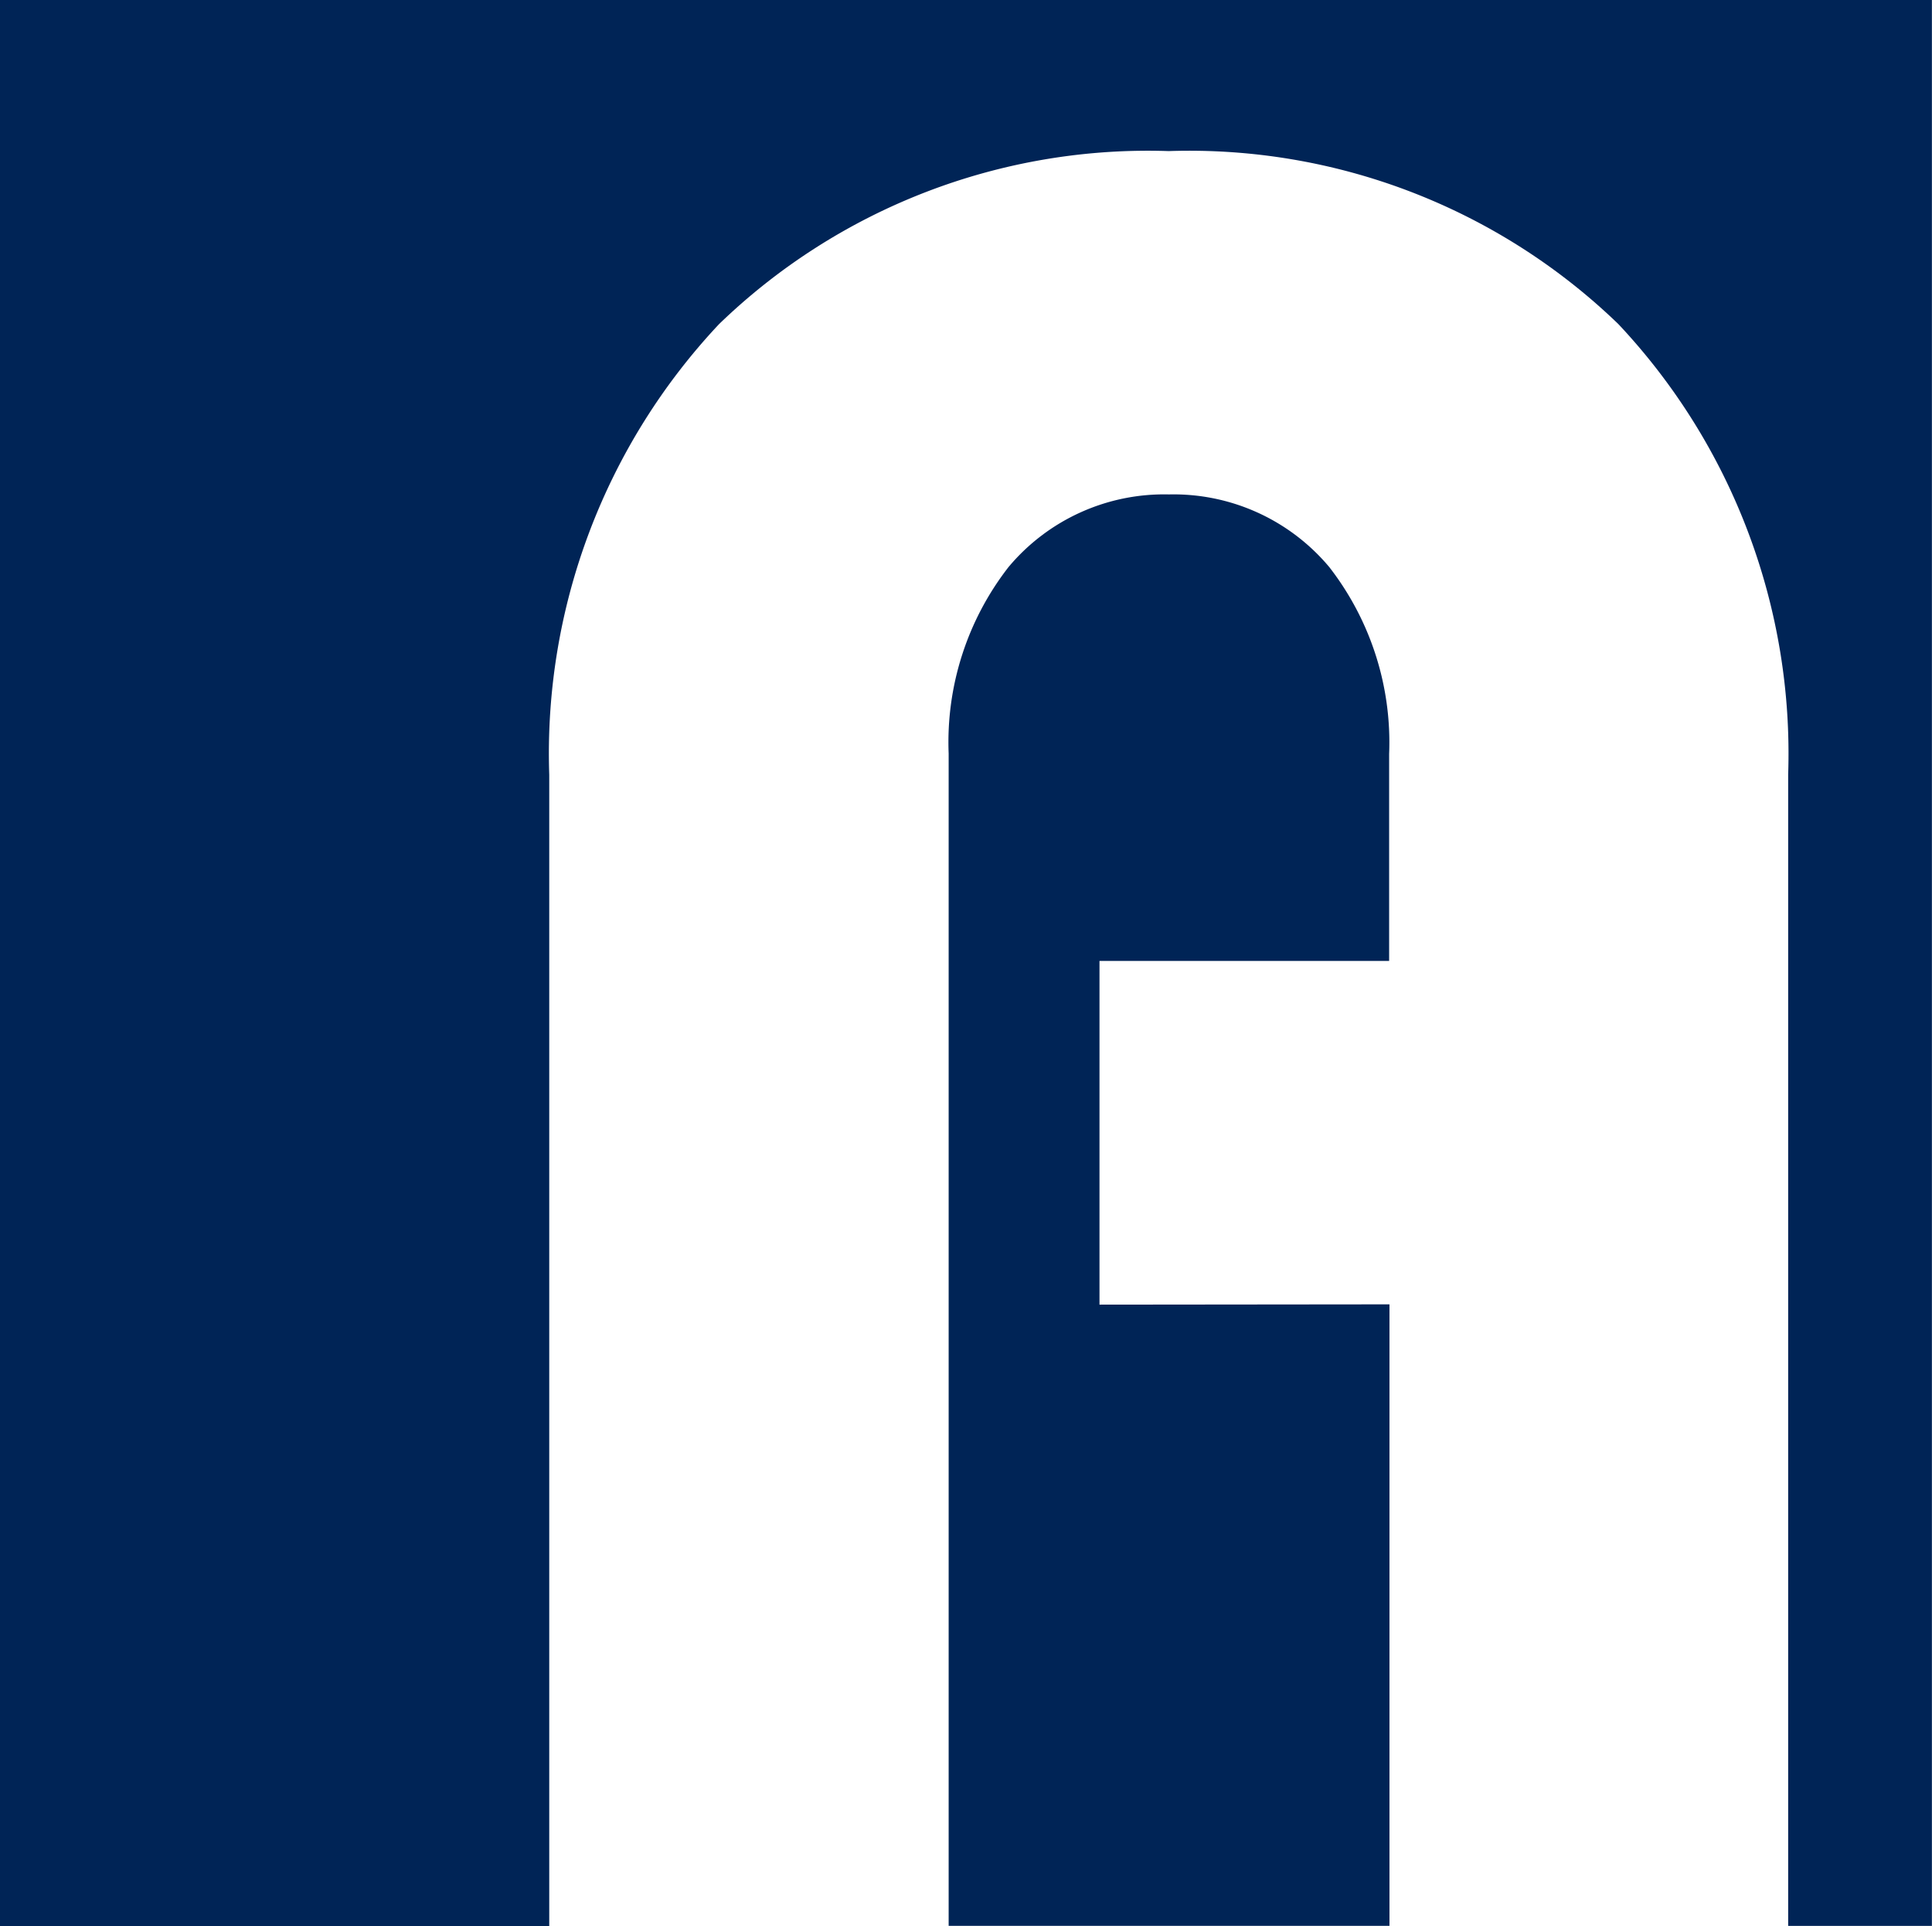
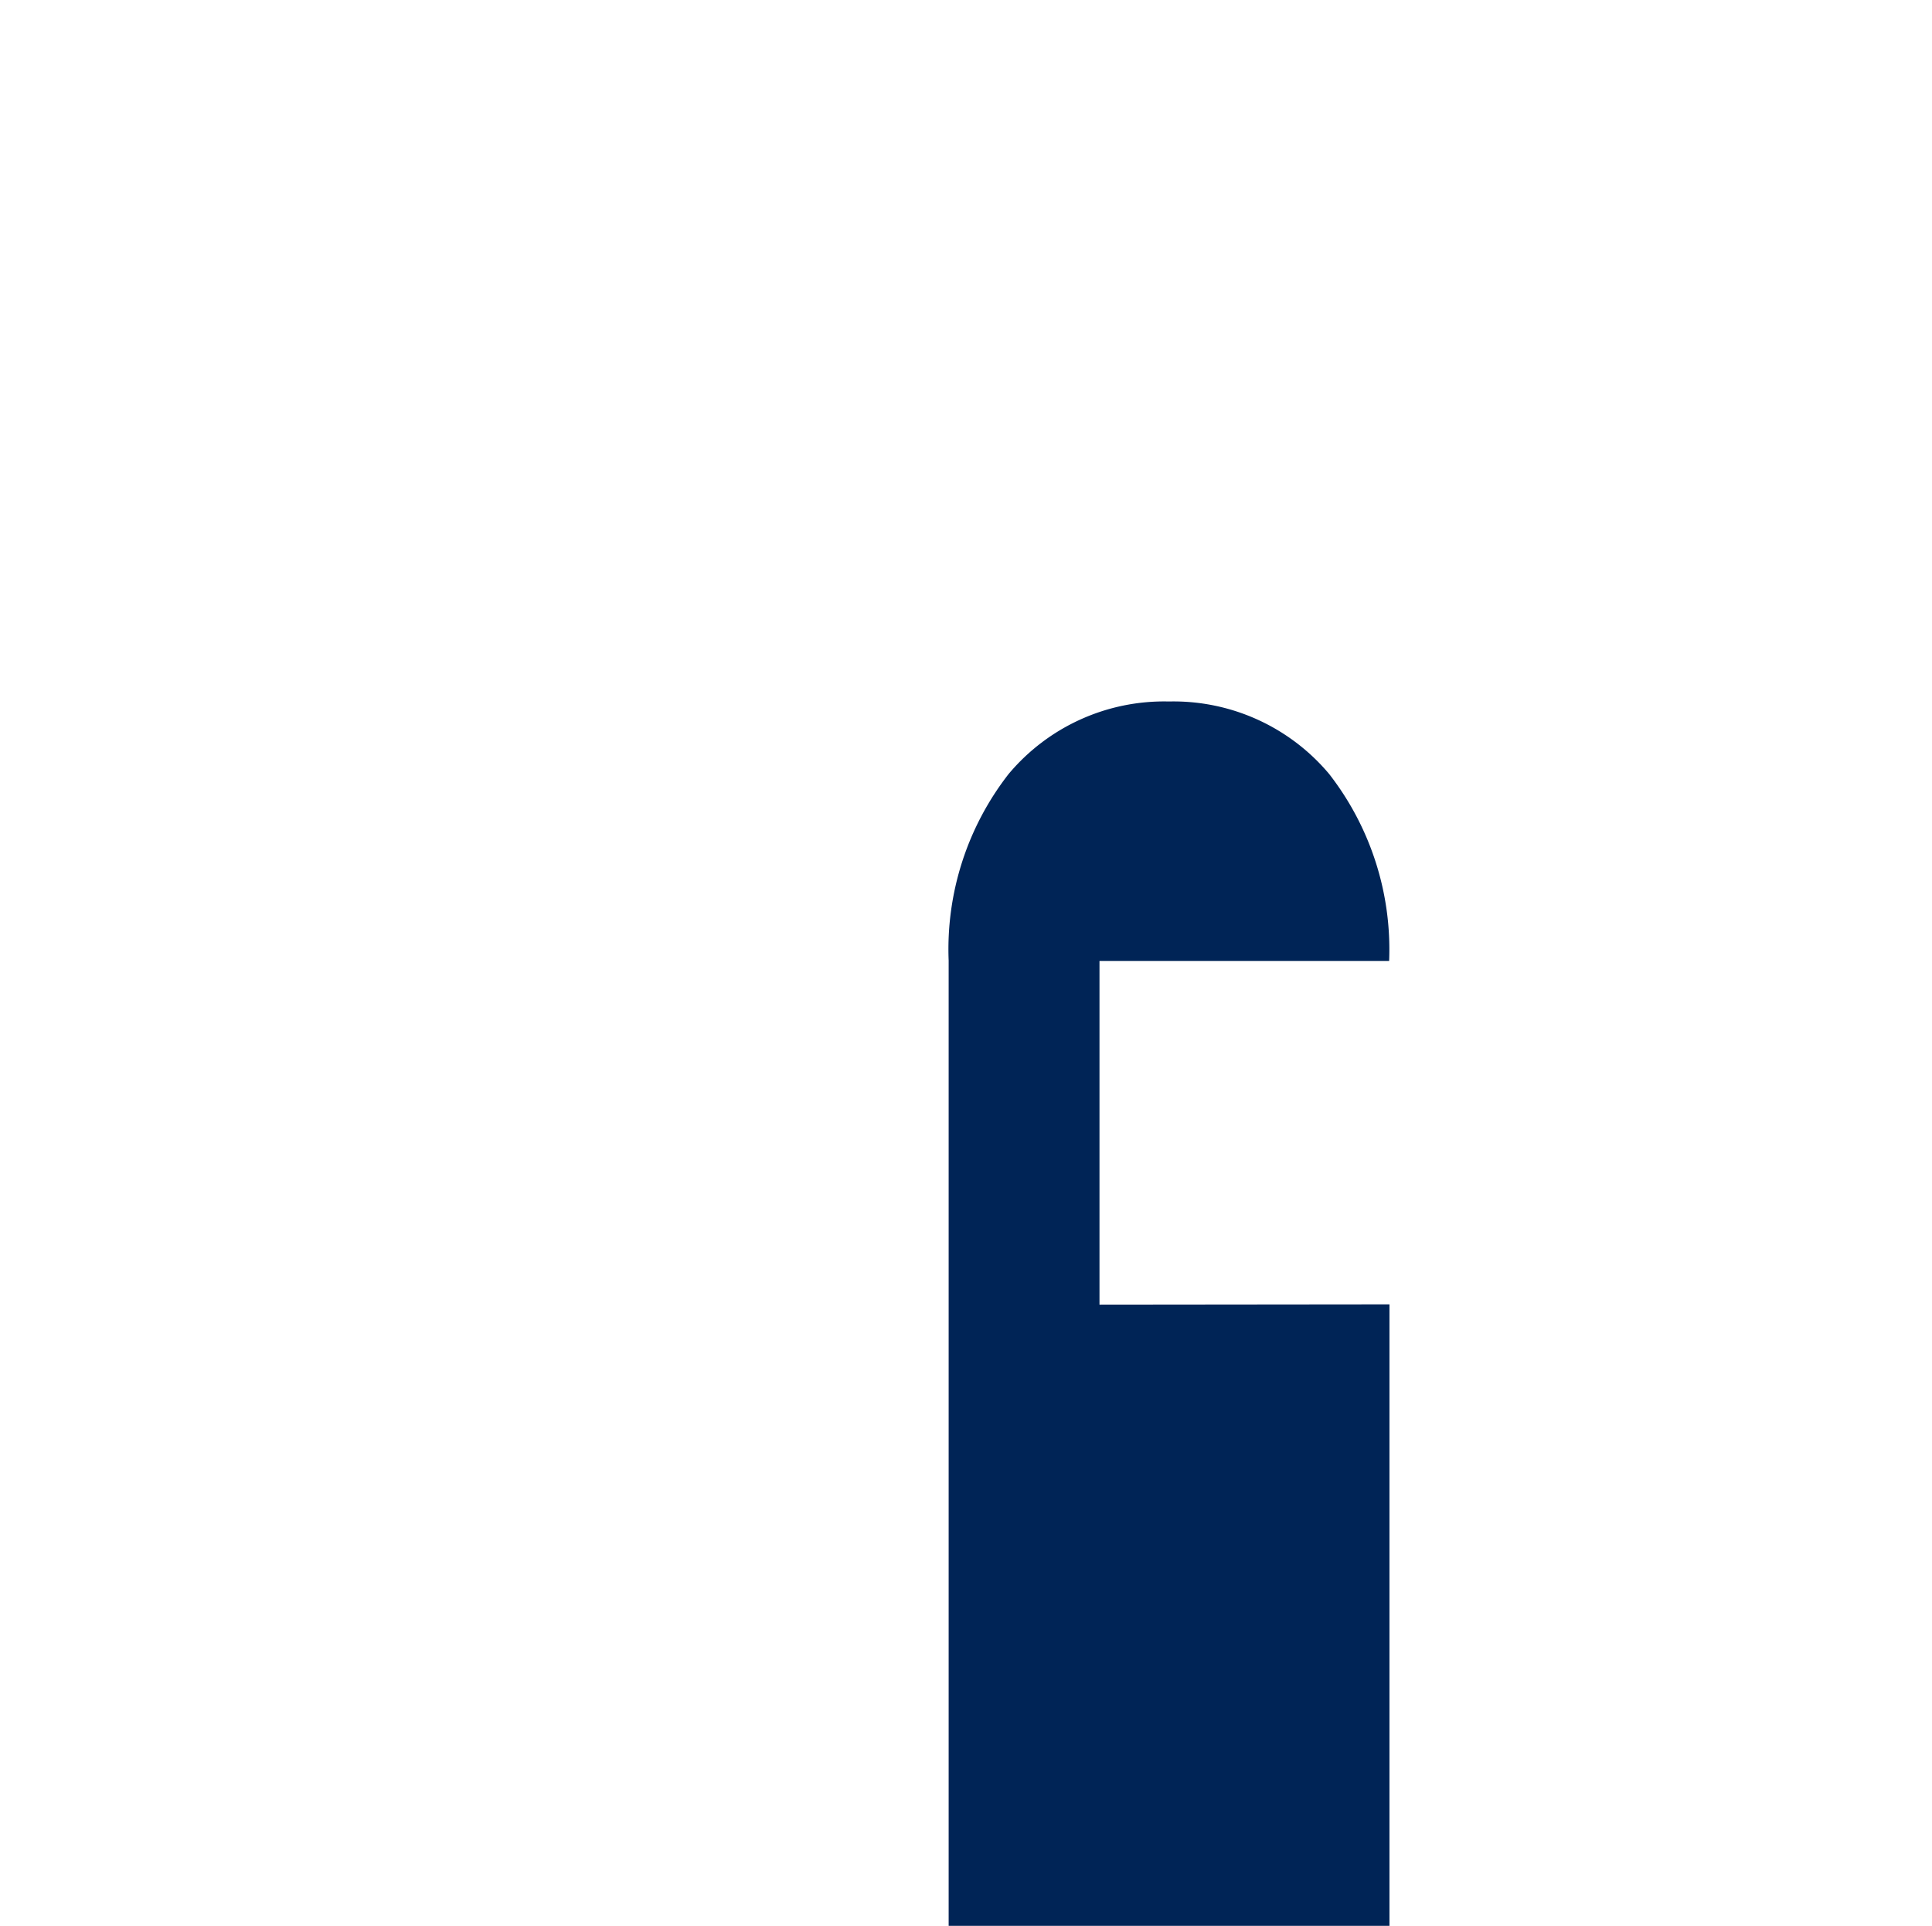
<svg xmlns="http://www.w3.org/2000/svg" width="40.322" height="40.195">
  <defs>
    <style>.a{fill:#002456}</style>
  </defs>
-   <path class="a" d="M22.947 27.226v-7.173h6.045v-4.321a5.964 5.964 0 0 0-1.251-3.9 4.239 4.239 0 0 0-3.345-1.514 4.234 4.234 0 0 0-3.347 1.515 5.953 5.953 0 0 0-1.25 3.892V40.19h9.2V27.22Z" />
-   <path class="a" d="M40.322 0H0v40.2h11.463V16.167a13.08 13.08 0 0 1 3.546-9.405 12.877 12.877 0 0 1 9.382-3.609 12.888 12.888 0 0 1 9.385 3.61 13.086 13.086 0 0 1 3.544 9.4v24.028h3v-40.2Z" />
+   <path class="a" d="M22.947 27.226v-7.173h6.045a5.964 5.964 0 0 0-1.251-3.9 4.239 4.239 0 0 0-3.345-1.514 4.234 4.234 0 0 0-3.347 1.515 5.953 5.953 0 0 0-1.25 3.892V40.19h9.2V27.22Z" />
</svg>